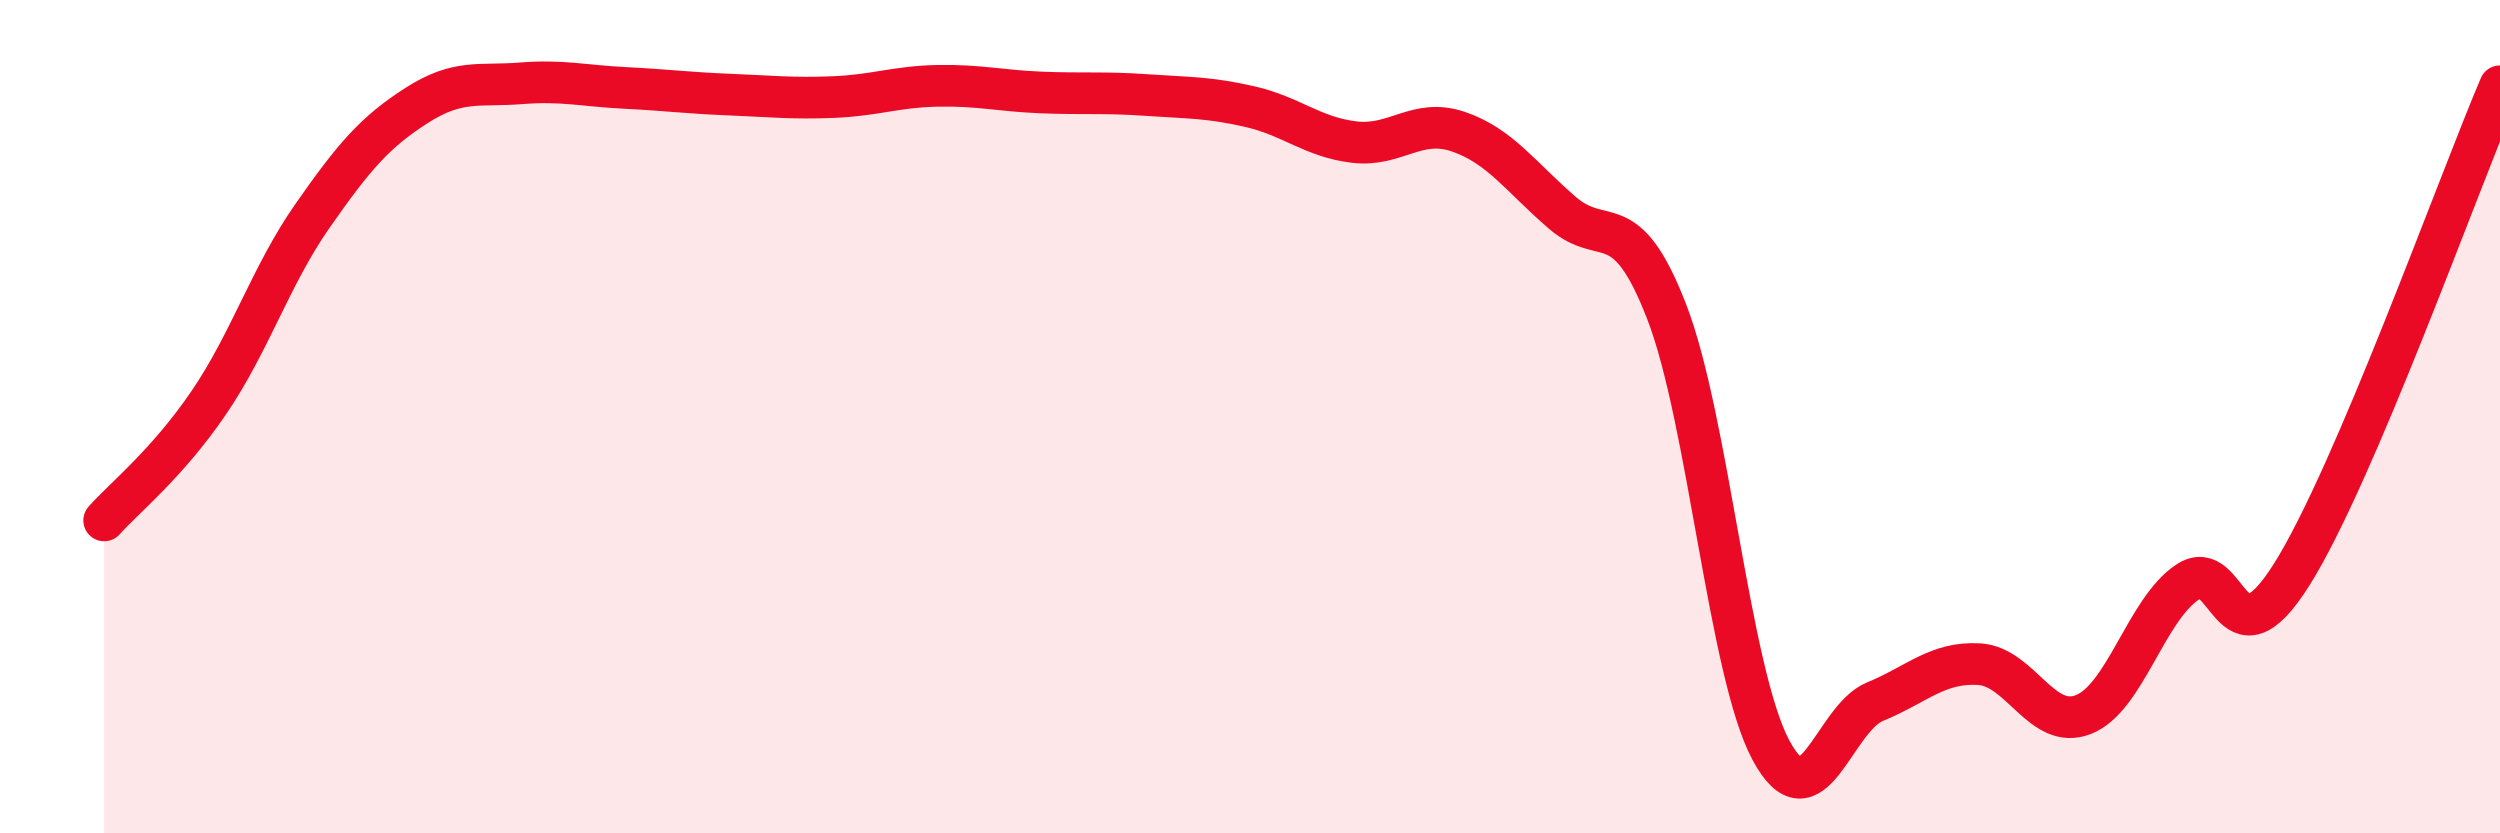
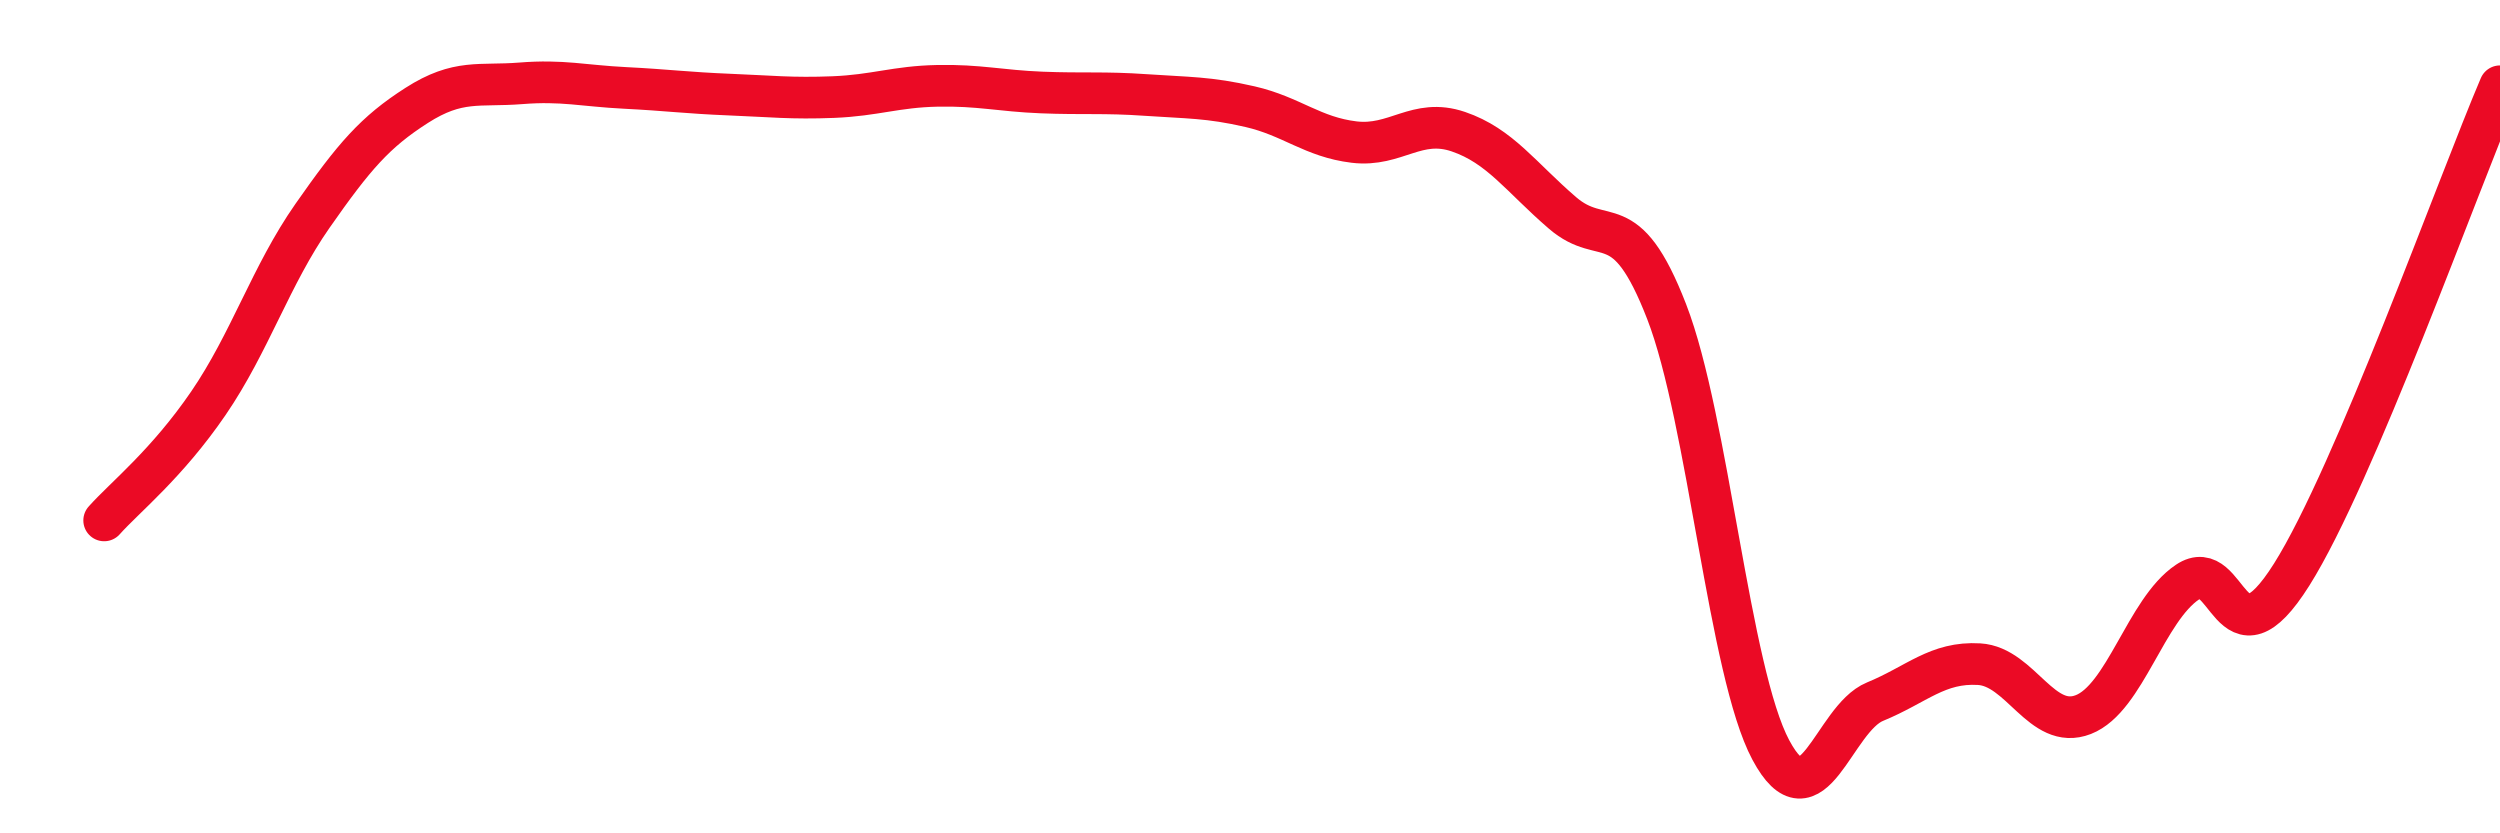
<svg xmlns="http://www.w3.org/2000/svg" width="60" height="20" viewBox="0 0 60 20">
-   <path d="M 2.5,12.49 C 3,11.93 4,11.14 5,9.68 C 6,8.22 6.5,6.61 7.5,5.18 C 8.5,3.75 9,3.17 10,2.53 C 11,1.89 11.5,2.08 12.5,2 C 13.5,1.92 14,2.06 15,2.11 C 16,2.16 16.5,2.23 17.5,2.27 C 18.5,2.31 19,2.37 20,2.33 C 21,2.29 21.5,2.08 22.5,2.06 C 23.5,2.04 24,2.18 25,2.22 C 26,2.26 26.5,2.21 27.5,2.28 C 28.5,2.35 29,2.33 30,2.56 C 31,2.79 31.5,3.29 32.5,3.41 C 33.5,3.53 34,2.82 35,3.16 C 36,3.5 36.5,4.25 37.5,5.11 C 38.5,5.97 39,4.9 40,7.48 C 41,10.06 41.5,16.13 42.5,18 C 43.5,19.87 44,17.25 45,16.84 C 46,16.43 46.5,15.88 47.5,15.94 C 48.5,16 49,17.54 50,17.15 C 51,16.76 51.5,14.64 52.5,13.97 C 53.5,13.3 53.5,16.17 55,13.79 C 56.5,11.41 59,4.41 60,2.07L60 20L2.5 20Z" fill="#EB0A25" opacity="0.1" stroke-linecap="round" stroke-linejoin="round" />
  <path d="M 2.5,12.49 C 3,11.93 4,11.14 5,9.68 C 6,8.22 6.5,6.61 7.5,5.18 C 8.5,3.75 9,3.17 10,2.53 C 11,1.89 11.5,2.08 12.5,2 C 13.5,1.92 14,2.06 15,2.11 C 16,2.16 16.5,2.23 17.5,2.27 C 18.5,2.31 19,2.37 20,2.33 C 21,2.29 21.5,2.08 22.5,2.06 C 23.5,2.04 24,2.18 25,2.22 C 26,2.26 26.5,2.21 27.5,2.28 C 28.5,2.35 29,2.33 30,2.56 C 31,2.79 31.5,3.29 32.5,3.41 C 33.5,3.53 34,2.82 35,3.16 C 36,3.5 36.5,4.25 37.5,5.11 C 38.5,5.97 39,4.9 40,7.48 C 41,10.06 41.5,16.13 42.5,18 C 43.5,19.87 44,17.25 45,16.84 C 46,16.43 46.5,15.88 47.5,15.94 C 48.5,16 49,17.54 50,17.15 C 51,16.76 51.5,14.64 52.5,13.97 C 53.5,13.3 53.5,16.17 55,13.79 C 56.5,11.41 59,4.41 60,2.07" stroke="#EB0A25" stroke-width="1" fill="none" stroke-linecap="round" stroke-linejoin="round" />
</svg>